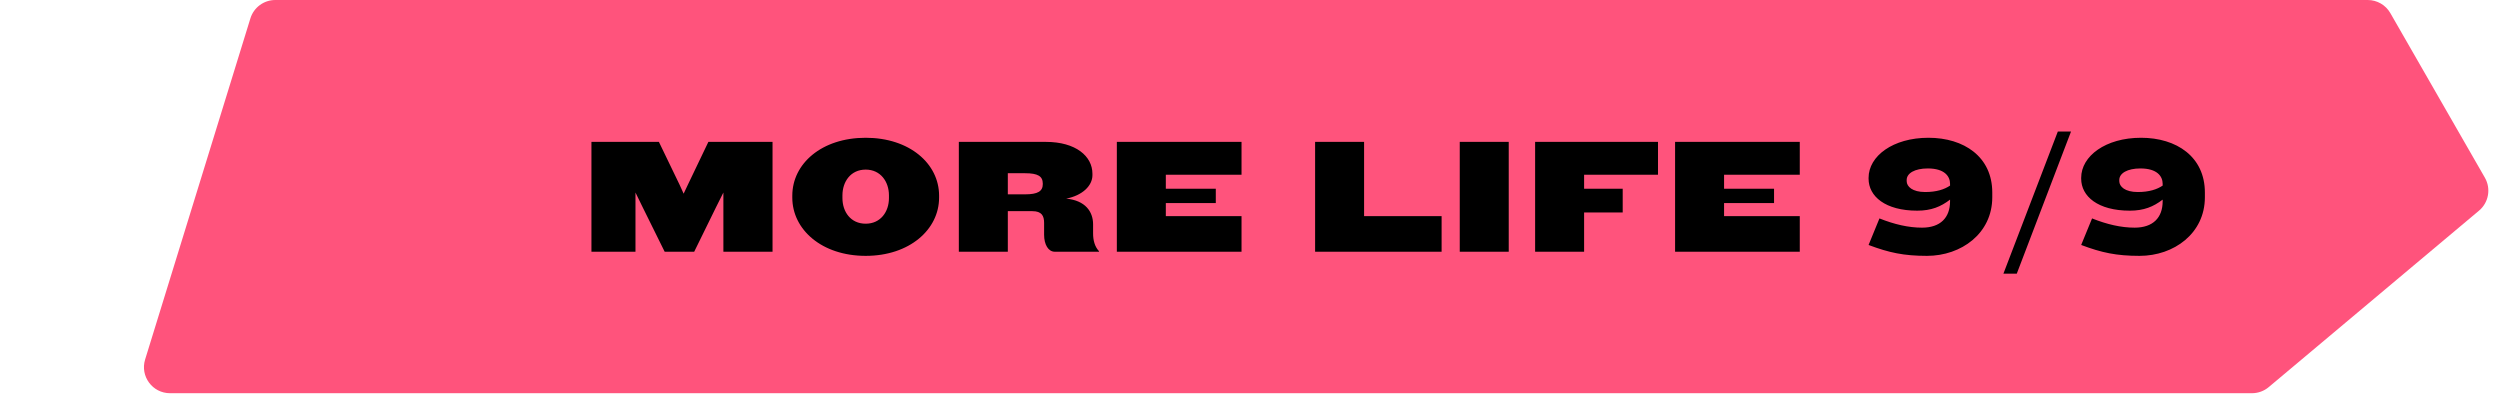
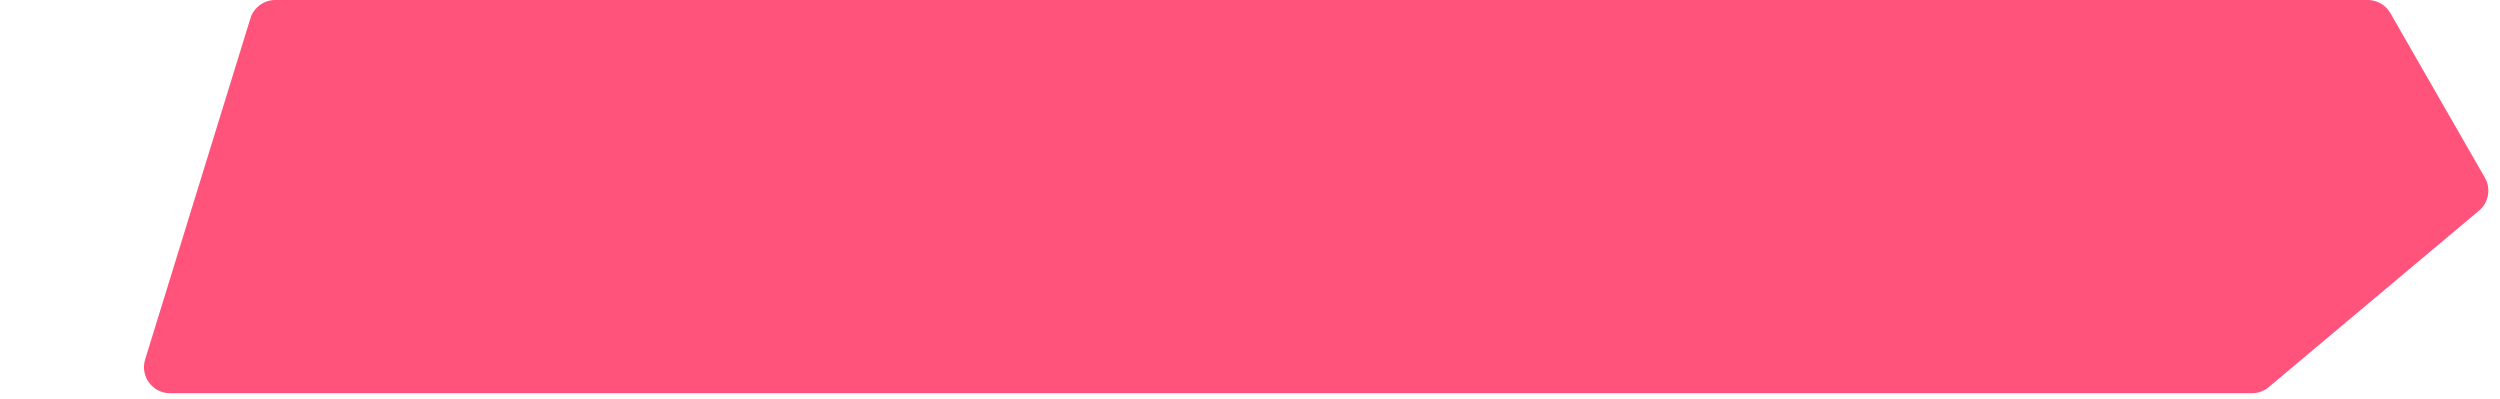
<svg xmlns="http://www.w3.org/2000/svg" width="288" height="46" viewBox="0 0 288 46" fill="none">
  <path d="M16.718 41.413L28.847 2.115C29.235 0.858 30.398 0 31.714 0H272.763C273.838 0 274.83 0.574 275.365 1.506L286.259 20.471C286.982 21.731 286.699 23.329 285.586 24.263L261.356 44.595C260.816 45.049 260.133 45.297 259.427 45.297H19.585C17.566 45.297 16.123 43.342 16.718 41.413Z" fill="#FF537C" />
-   <path d="M88.996 29V16.346H81.605L79.23 21.305L78.755 22.312L78.299 21.305L75.905 16.346H68.134V29H73.207V22.179L74.043 23.889L76.57 29H79.971L82.479 23.889L83.334 22.179V29H88.996ZM108.183 22.768V22.54C108.183 18.854 104.782 15.871 99.728 15.871C94.655 15.871 91.273 18.854 91.273 22.54V22.768C91.273 26.435 94.655 29.475 99.728 29.475C104.782 29.475 108.183 26.435 108.183 22.768ZM102.407 22.825C102.407 24.402 101.438 25.77 99.728 25.77C97.999 25.77 97.049 24.402 97.049 22.825V22.502C97.049 20.925 97.999 19.538 99.728 19.538C101.438 19.538 102.407 20.925 102.407 22.502V22.825ZM126.608 29V28.943C126.114 28.411 125.924 27.689 125.924 26.891V25.846C125.924 24.383 125.031 23.091 122.827 22.882C124.689 22.521 125.848 21.4 125.848 20.184V20.013C125.848 17.999 123.929 16.346 120.49 16.346H110.458V29H116.101V24.326H118.932C120.015 24.326 120.281 24.877 120.281 25.675V27.043C120.281 28.164 120.756 29 121.516 29H126.608ZM120.129 21.21C120.129 22.027 119.559 22.388 118.096 22.388H116.101V19.956H118.096C119.559 19.956 120.129 20.298 120.129 21.153V21.21ZM143.024 29V24.896H134.303V23.395H140.06V21.742H134.303V20.127H143.024V16.346H128.66V29H143.024ZM166.073 29V24.896H157.143V16.346H151.5V29H166.073ZM173.806 29V16.346H168.163V29H173.806ZM191.001 20.127V16.346H176.846V29H182.489V24.478H186.935V21.742H182.489V20.127H191.001ZM207.334 29V24.896H198.613V23.395H204.37V21.742H198.613V20.127H207.334V16.346H192.97V29H207.334ZM229.51 22.73V22.179C229.51 18.056 226.242 15.871 222.157 15.871C218.072 15.871 215.26 17.98 215.26 20.488V20.583C215.26 22.616 217.179 24.269 220.865 24.269C222.48 24.269 223.582 23.813 224.646 22.996V23.186C224.646 25.086 223.525 26.226 221.416 26.226C219.858 26.226 218.224 25.846 216.514 25.162L215.26 28.221C217.635 29.114 219.326 29.475 221.986 29.475C225.938 29.475 229.51 26.891 229.51 22.73ZM224.646 21.381C224 21.818 223.088 22.122 221.777 22.122C220.314 22.122 219.649 21.495 219.649 20.868V20.735C219.649 19.956 220.58 19.405 222.081 19.405C224.019 19.405 224.646 20.317 224.646 21.172V21.381ZM238.583 15.149H237.063L230.793 31.527H232.332L238.583 15.149ZM254.002 22.73V22.179C254.002 18.056 250.734 15.871 246.649 15.871C242.564 15.871 239.752 17.98 239.752 20.488V20.583C239.752 22.616 241.671 24.269 245.357 24.269C246.972 24.269 248.074 23.813 249.138 22.996V23.186C249.138 25.086 248.017 26.226 245.908 26.226C244.35 26.226 242.716 25.846 241.006 25.162L239.752 28.221C242.127 29.114 243.818 29.475 246.478 29.475C250.43 29.475 254.002 26.891 254.002 22.73ZM249.138 21.381C248.492 21.818 247.58 22.122 246.269 22.122C244.806 22.122 244.141 21.495 244.141 20.868V20.735C244.141 19.956 245.072 19.405 246.573 19.405C248.511 19.405 249.138 20.317 249.138 21.172V21.381Z" fill="black" />
</svg>